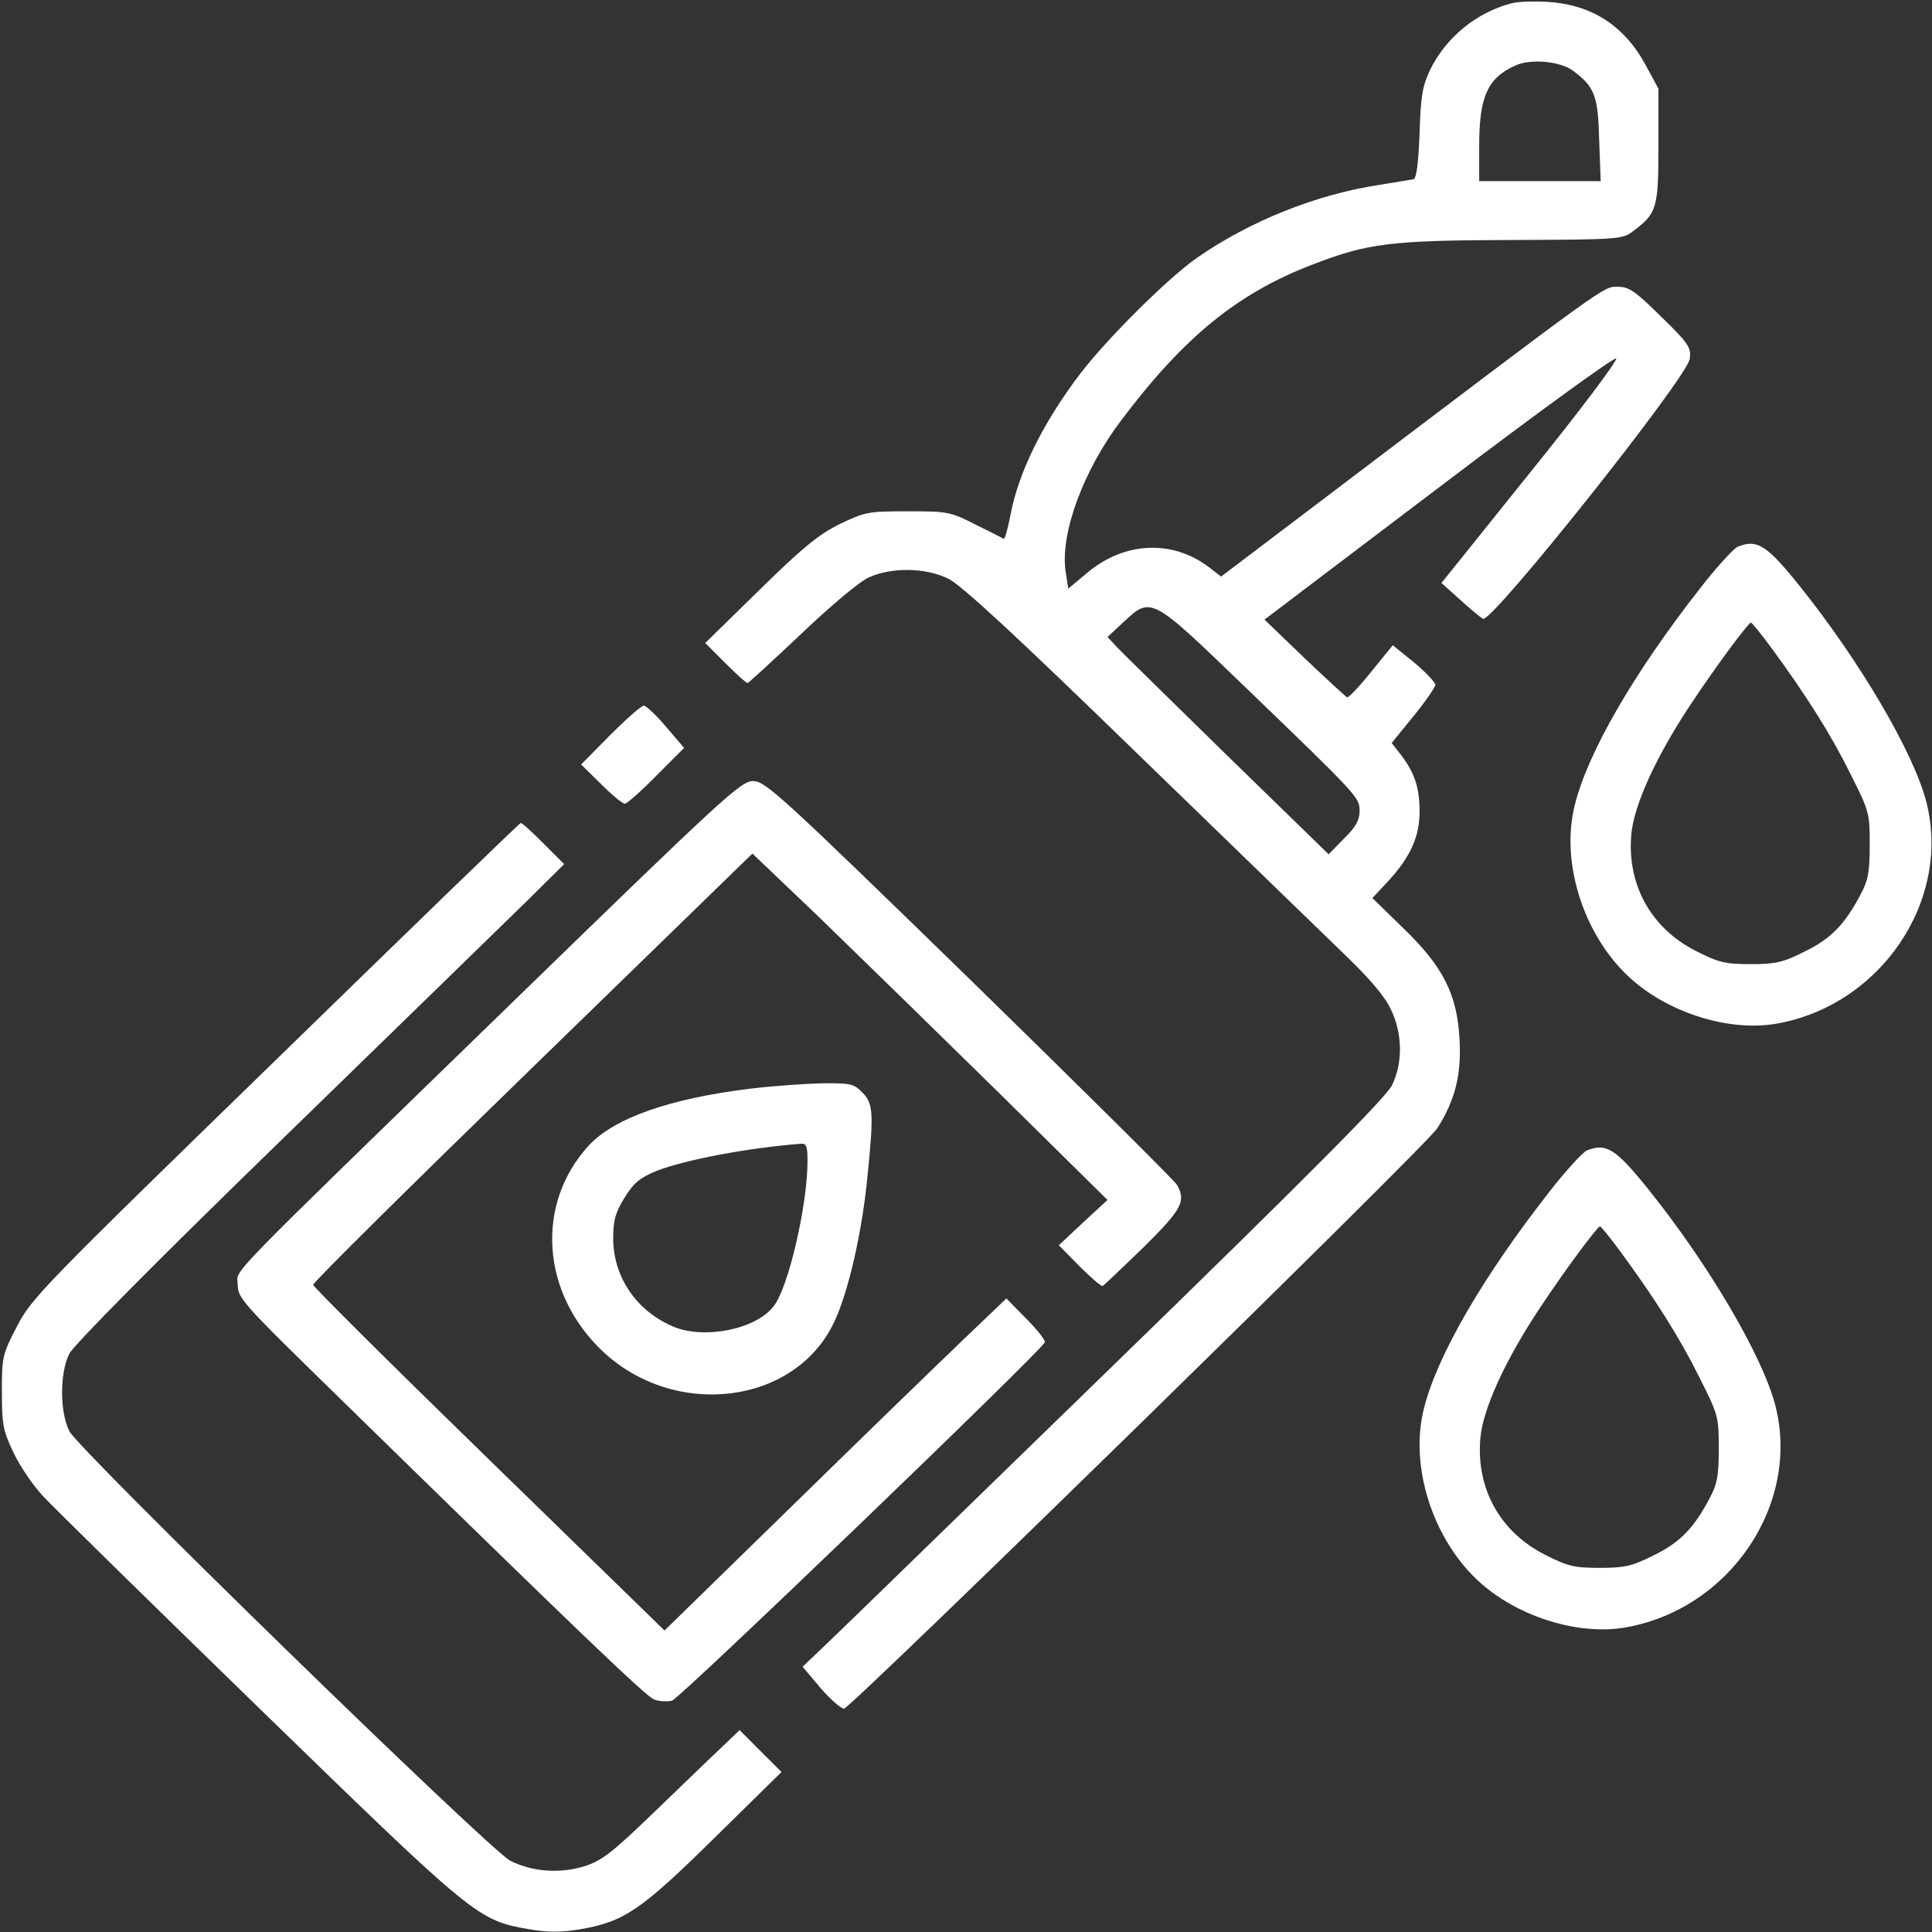
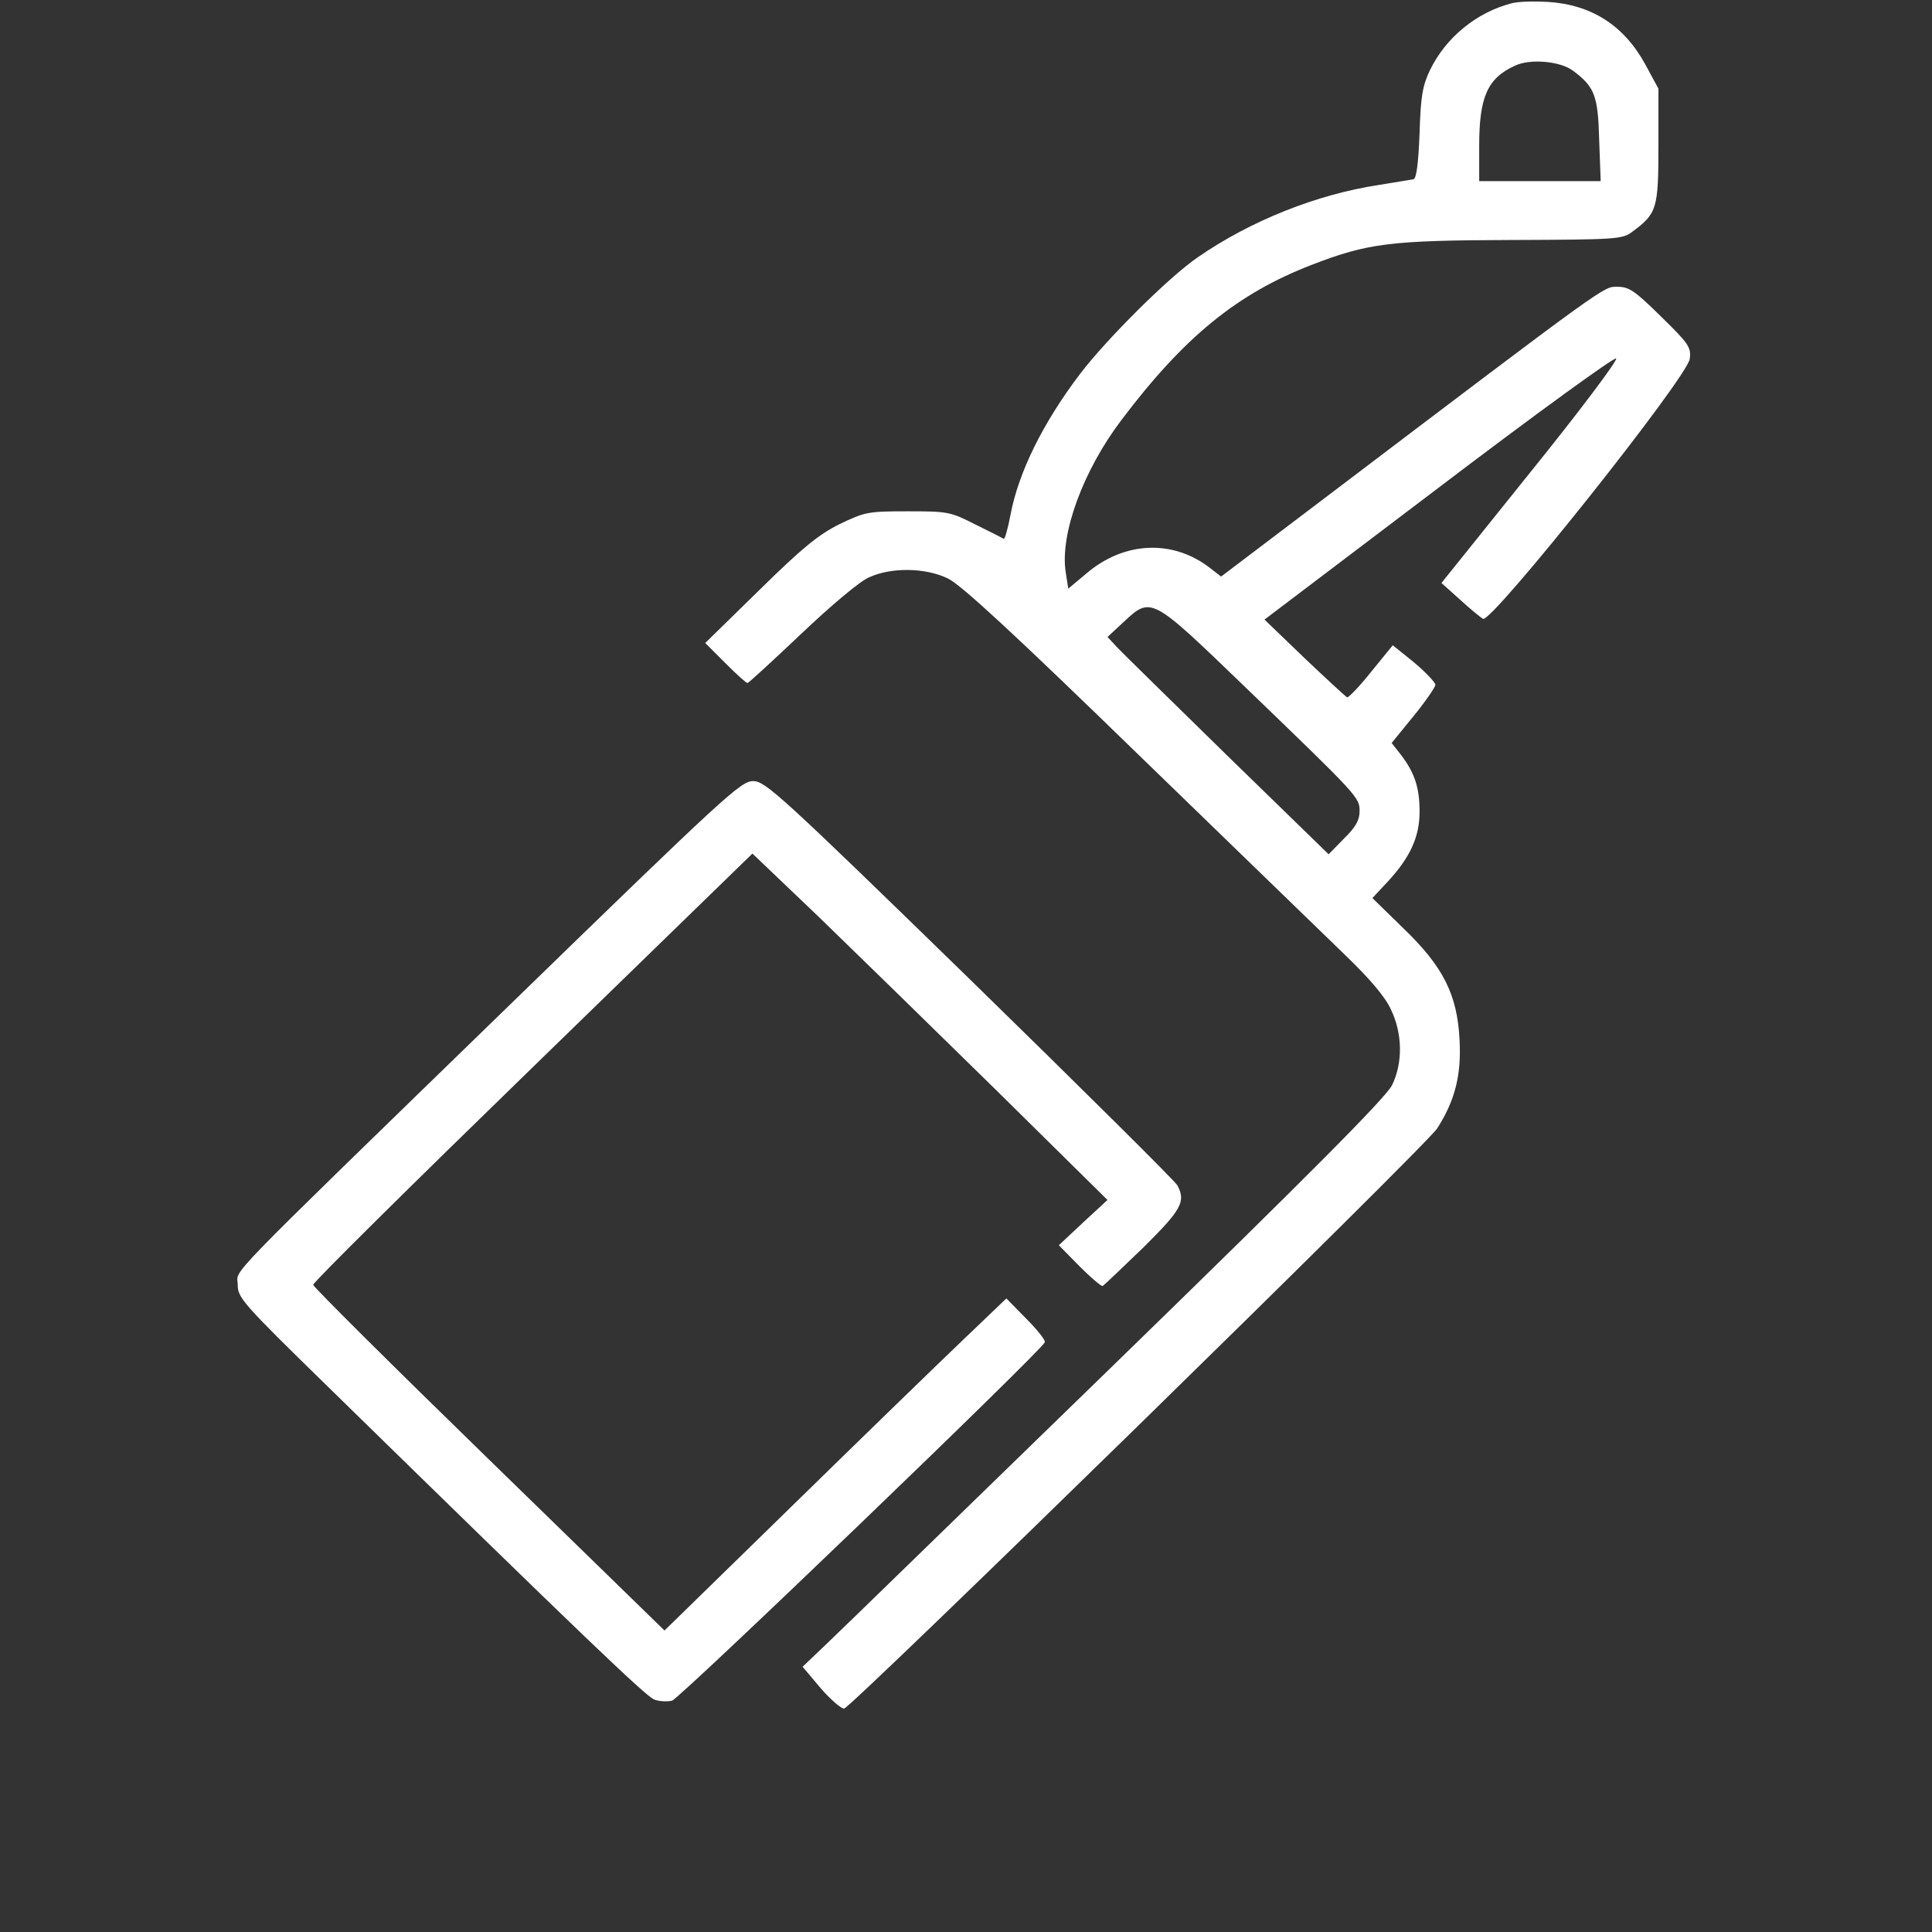
<svg xmlns="http://www.w3.org/2000/svg" width="60" height="60" viewBox="0 0 60 60" fill="none">
  <rect x="0" y="0" width="60" height="60" fill="#333333" stroke="none" />
  <path d="M46.934 0.105C45.855 0.387 44.906 1.16 44.414 2.168C44.18 2.66 44.121 2.976 44.086 4.137C44.051 5.039 43.992 5.543 43.898 5.566C43.828 5.578 43.348 5.66 42.832 5.742C40.898 6.035 38.836 6.855 37.195 7.992C36.305 8.601 34.383 10.512 33.551 11.601C32.391 13.125 31.629 14.672 31.383 15.984C31.301 16.418 31.207 16.746 31.172 16.734C31.137 16.711 30.75 16.512 30.293 16.289C29.508 15.89 29.426 15.879 28.184 15.879C26.941 15.879 26.859 15.902 26.074 16.277C25.418 16.605 24.926 17.004 23.578 18.328L21.902 19.969L22.523 20.59C22.863 20.93 23.168 21.211 23.215 21.211C23.25 21.211 24 20.519 24.891 19.676C25.805 18.808 26.707 18.047 26.988 17.93C27.68 17.613 28.734 17.625 29.438 17.965C29.836 18.152 31.488 19.676 35.355 23.437C38.309 26.297 41.215 29.121 41.824 29.707C42.551 30.41 43.02 30.961 43.195 31.348C43.559 32.097 43.57 33.012 43.23 33.703C43.055 34.066 40.711 36.434 34.711 42.269C30.152 46.699 26.086 50.66 25.676 51.047L24.926 51.762L25.488 52.43C25.805 52.793 26.133 53.074 26.215 53.062C26.484 52.992 44.309 35.566 44.637 35.039C45.188 34.172 45.387 33.387 45.328 32.297C45.258 30.89 44.824 30.023 43.582 28.828L42.621 27.89L43.102 27.375C43.805 26.613 44.086 25.98 44.086 25.207C44.086 24.457 43.934 24.012 43.523 23.461L43.219 23.074L43.887 22.254C44.262 21.797 44.566 21.352 44.578 21.269C44.578 21.199 44.285 20.883 43.922 20.578L43.254 20.039L42.586 20.859C42.223 21.316 41.883 21.668 41.836 21.656C41.789 21.633 41.191 21.082 40.512 20.437L39.27 19.242L44.684 15.14C47.66 12.879 50.145 11.074 50.191 11.133C50.25 11.18 49.055 12.773 47.531 14.66L44.766 18.105L45.328 18.609C45.633 18.89 45.961 19.16 46.055 19.219C46.324 19.359 52.406 11.719 52.477 11.144C52.523 10.793 52.453 10.676 51.586 9.832C50.766 9.023 50.59 8.906 50.227 8.906C49.793 8.906 50.027 8.73 41.016 15.562L37.922 17.906L37.559 17.625C36.41 16.746 34.91 16.816 33.75 17.801L33.176 18.281L33.094 17.754C32.918 16.57 33.645 14.601 34.828 13.043C36.773 10.465 38.426 9.117 40.734 8.226C42.492 7.547 43.184 7.465 46.957 7.453C50.215 7.441 50.391 7.43 50.695 7.195C51.457 6.633 51.504 6.48 51.504 4.535V2.754L51.105 2.016C50.438 0.785 49.418 0.141 48.059 0.058C47.637 0.035 47.133 0.047 46.934 0.105ZM48.844 2.191C49.523 2.695 49.629 2.965 49.664 4.348L49.711 5.625H47.824H45.938V4.523C45.938 3.012 46.195 2.426 47.051 2.039C47.52 1.816 48.445 1.898 48.844 2.191ZM38.648 21.316C42.211 24.75 42.223 24.762 42.223 25.195C42.223 25.465 42.105 25.687 41.742 26.039L41.262 26.531L38.121 23.473C36.398 21.785 34.852 20.273 34.688 20.098L34.395 19.781L34.887 19.324C35.754 18.515 35.742 18.515 38.648 21.316Z" fill="white" />
-   <path d="M53.964 16.98C53.835 17.039 53.296 17.625 52.781 18.293C50.753 20.883 49.324 23.344 48.913 24.973C48.421 26.871 49.265 29.297 50.847 30.563C52.054 31.535 53.788 32.027 55.16 31.793C58.406 31.23 60.609 27.973 59.824 24.902C59.425 23.367 57.773 20.555 55.91 18.223C54.867 16.922 54.574 16.735 53.964 16.98ZM54.995 20.098C56.074 21.563 56.859 22.805 57.456 24.012C58.054 25.195 58.066 25.254 58.066 26.238C58.066 27.07 58.019 27.34 57.785 27.773C57.292 28.711 56.859 29.156 56.038 29.555C55.359 29.895 55.136 29.942 54.363 29.942C53.578 29.942 53.378 29.895 52.663 29.531C51.281 28.828 50.531 27.492 50.66 25.934C50.73 25.031 51.421 23.508 52.511 21.867C53.32 20.648 54.292 19.348 54.374 19.336C54.41 19.336 54.691 19.688 54.995 20.098Z" fill="white" />
-   <path d="M18.949 22.828L18.047 23.742L18.668 24.352C19.008 24.691 19.336 24.961 19.406 24.961C19.465 24.961 19.91 24.574 20.379 24.094L21.246 23.227L20.684 22.57C20.379 22.207 20.062 21.914 19.992 21.914C19.922 21.914 19.453 22.324 18.949 22.828Z" fill="white" />
  <path d="M15.855 31.184C6.656 40.125 7.383 39.375 7.383 39.902C7.383 40.301 7.535 40.477 10.113 42.996C18.082 50.789 20.062 52.688 20.32 52.781C20.473 52.84 20.719 52.852 20.871 52.816C21.117 52.746 32.332 41.965 32.449 41.684C32.472 41.625 32.215 41.297 31.863 40.945L31.254 40.324L29.894 41.625C29.144 42.34 26.754 44.66 24.586 46.781L20.637 50.637L15.187 45.328C12.187 42.41 9.726 39.961 9.726 39.902C9.715 39.832 12.785 36.797 16.547 33.141L23.367 26.508L25.43 28.477C26.555 29.566 29.039 31.992 30.937 33.855L34.394 37.266L33.633 37.969L32.883 38.672L33.516 39.316C33.867 39.668 34.195 39.949 34.242 39.938C34.289 39.914 34.851 39.375 35.508 38.742C36.703 37.559 36.832 37.312 36.562 36.809C36.504 36.691 33.609 33.82 30.129 30.422C24.223 24.668 23.765 24.258 23.39 24.258C23.004 24.258 22.512 24.715 15.855 31.184Z" fill="white" />
-   <path d="M8.555 32.93C1.312 39.973 0.973 40.324 0.527 41.191C0.07 42.07 0.059 42.141 0.059 43.23C0.059 44.25 0.094 44.426 0.422 45.117C0.621 45.539 1.043 46.16 1.359 46.488C1.676 46.828 4.699 49.793 8.086 53.086C14.789 59.602 14.836 59.637 16.453 59.918C17.027 60.012 17.426 60.012 18 59.918C19.383 59.684 19.898 59.332 22.184 57.082L24.27 55.031L23.625 54.387L22.969 53.73L22.418 54.258C22.102 54.551 21.176 55.453 20.332 56.262C19.043 57.504 18.715 57.773 18.176 57.949C17.414 58.195 16.535 58.137 15.844 57.785C15.188 57.445 2.449 45.035 2.156 44.449C1.852 43.852 1.852 42.633 2.156 42.035C2.297 41.766 4.77 39.258 8.777 35.367C12.293 31.945 15.703 28.629 16.348 27.996L17.52 26.836L16.875 26.191C16.523 25.84 16.207 25.547 16.172 25.559C16.137 25.559 12.715 28.875 8.555 32.93Z" fill="white" />
-   <path d="M23.309 33.809C20.801 34.113 19.078 34.723 18.293 35.566C16.617 37.383 16.805 40.148 18.703 41.953C20.953 44.086 24.68 43.629 25.898 41.074C26.344 40.148 26.777 38.25 26.942 36.516C27.141 34.559 27.117 34.254 26.777 33.926C26.52 33.656 26.402 33.633 25.523 33.644C24.985 33.656 23.988 33.727 23.309 33.809ZM25.078 36.059C25.078 37.43 24.48 40.008 24.023 40.57C23.473 41.285 21.879 41.601 20.918 41.203C19.77 40.722 19.055 39.668 19.043 38.484C19.043 37.898 19.102 37.676 19.395 37.195C19.688 36.727 19.875 36.574 20.391 36.363C21.293 36.012 23.238 35.648 24.879 35.519C25.043 35.508 25.078 35.602 25.078 36.059Z" fill="white" />
-   <path d="M49.277 35.73C49.148 35.789 48.609 36.375 48.093 37.043C46.066 39.633 44.636 42.094 44.226 43.723C43.734 45.621 44.578 48.047 46.16 49.313C47.367 50.285 49.101 50.777 50.472 50.543C53.718 49.98 55.921 46.723 55.136 43.652C54.738 42.117 53.085 39.305 51.222 36.973C50.179 35.672 49.886 35.484 49.277 35.73ZM50.308 38.848C51.386 40.313 52.171 41.555 52.769 42.762C53.367 43.945 53.378 44.004 53.378 44.988C53.378 45.82 53.331 46.09 53.097 46.523C52.605 47.461 52.171 47.906 51.351 48.305C50.671 48.645 50.449 48.691 49.675 48.691C48.89 48.691 48.691 48.645 47.976 48.281C46.593 47.578 45.843 46.242 45.972 44.684C46.042 43.781 46.734 42.258 47.824 40.617C48.632 39.398 49.605 38.098 49.687 38.086C49.722 38.086 50.003 38.438 50.308 38.848Z" fill="white" />
</svg>